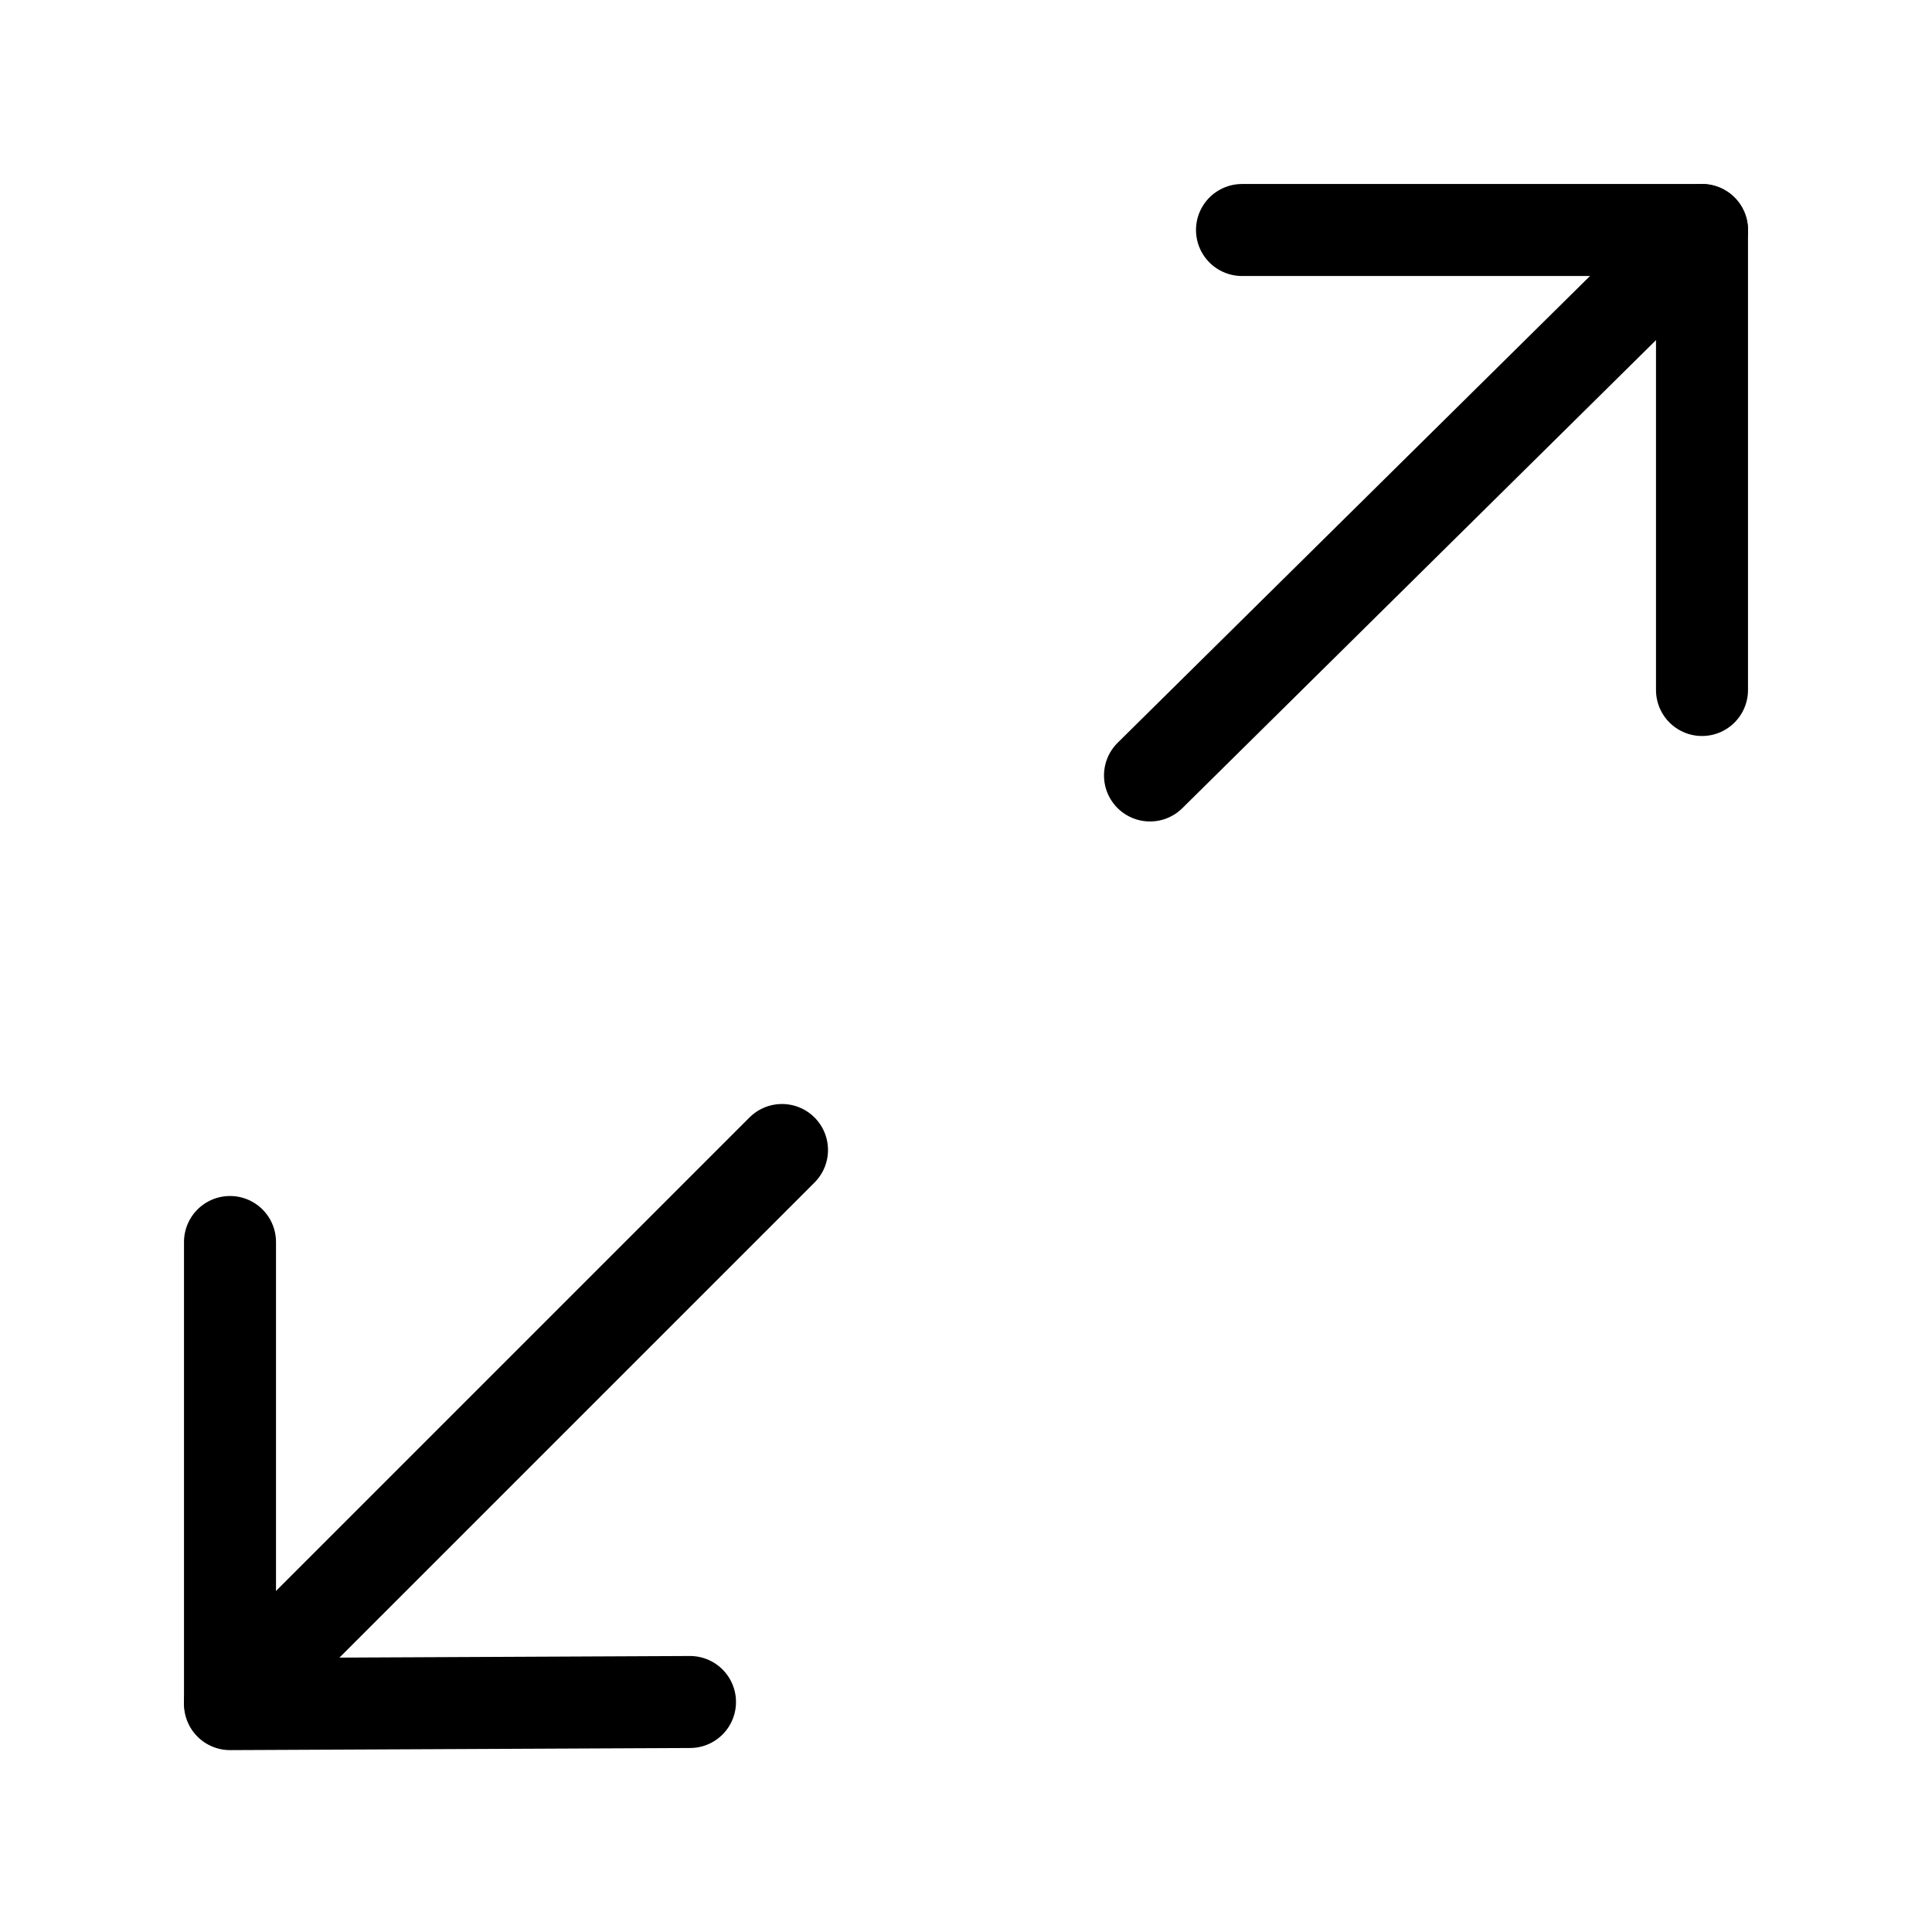
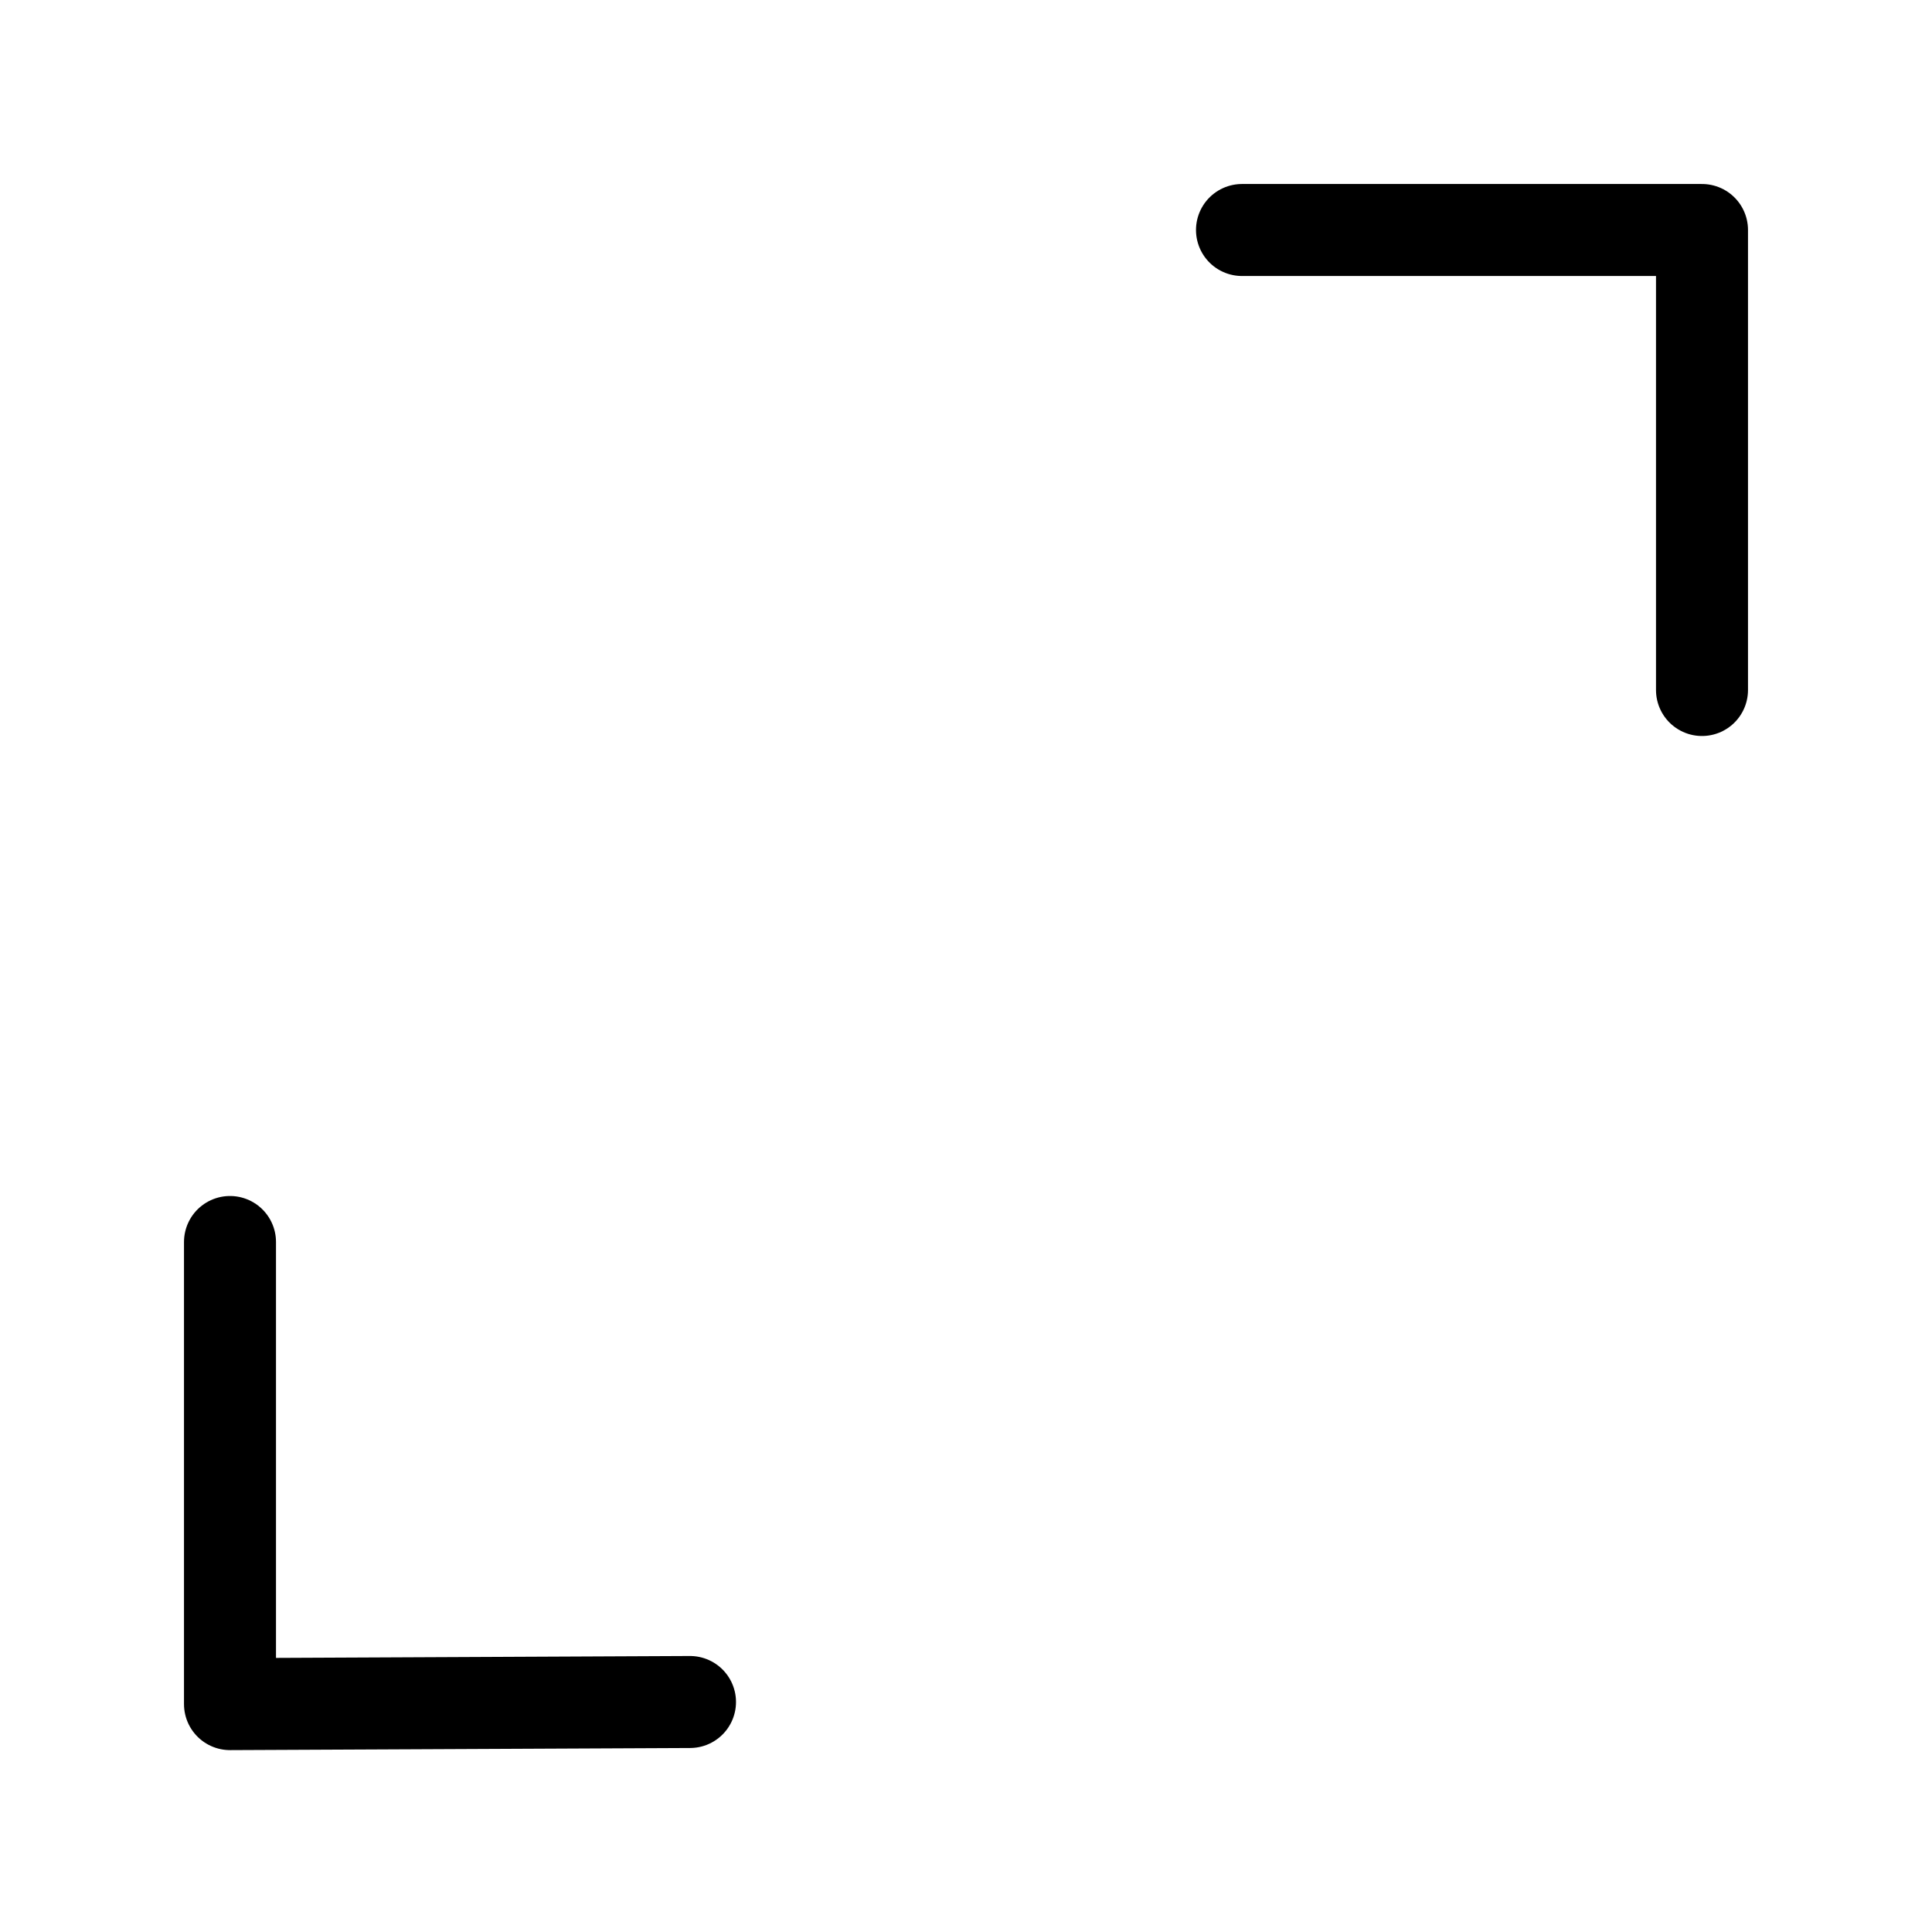
<svg xmlns="http://www.w3.org/2000/svg" width="800px" height="800px" viewBox="0 0 21 21">
  <g fill="none" fill-rule="evenodd" stroke="#000000" stroke-linecap="round" stroke-linejoin="round" transform="translate(2 2)">
    <path d="m16.5 5.5v-5h-5" />
-     <path d="m16.5.5-6 5.929" />
    <path d="m5.5 16.5-5 .023v-5.023" />
-     <path d="m6.5 10.5-6 6" />
  </g>
</svg>